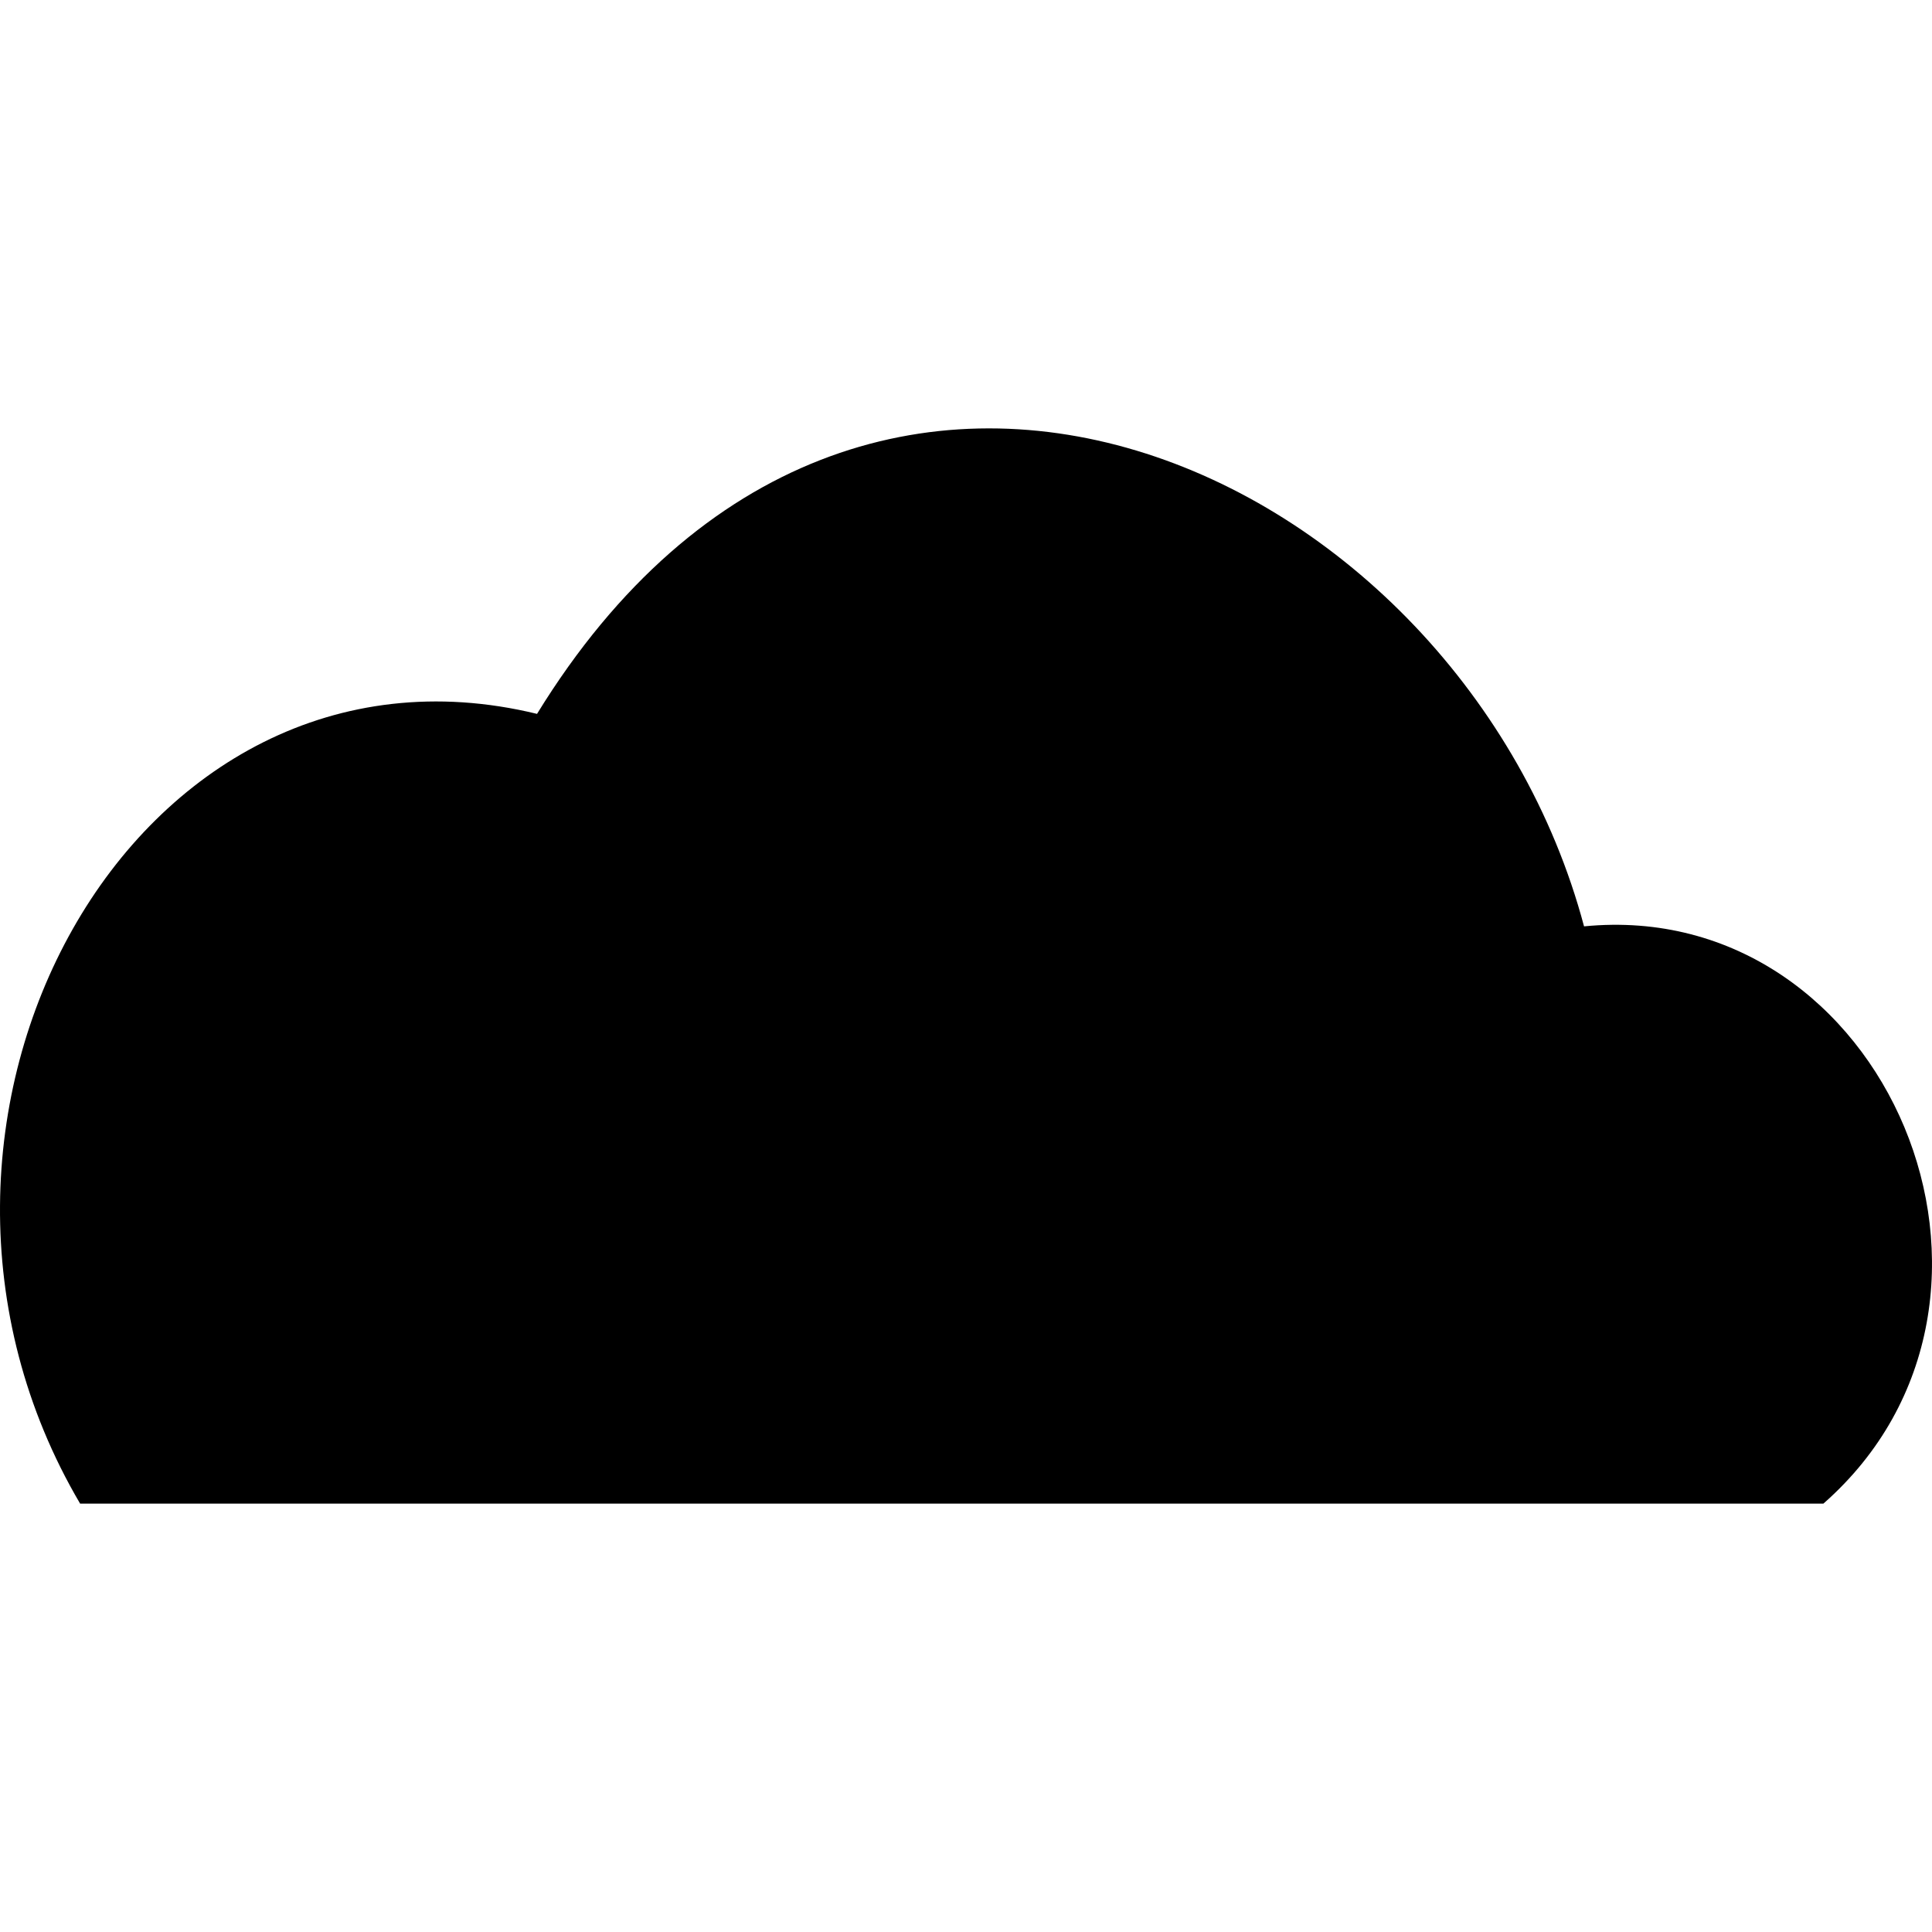
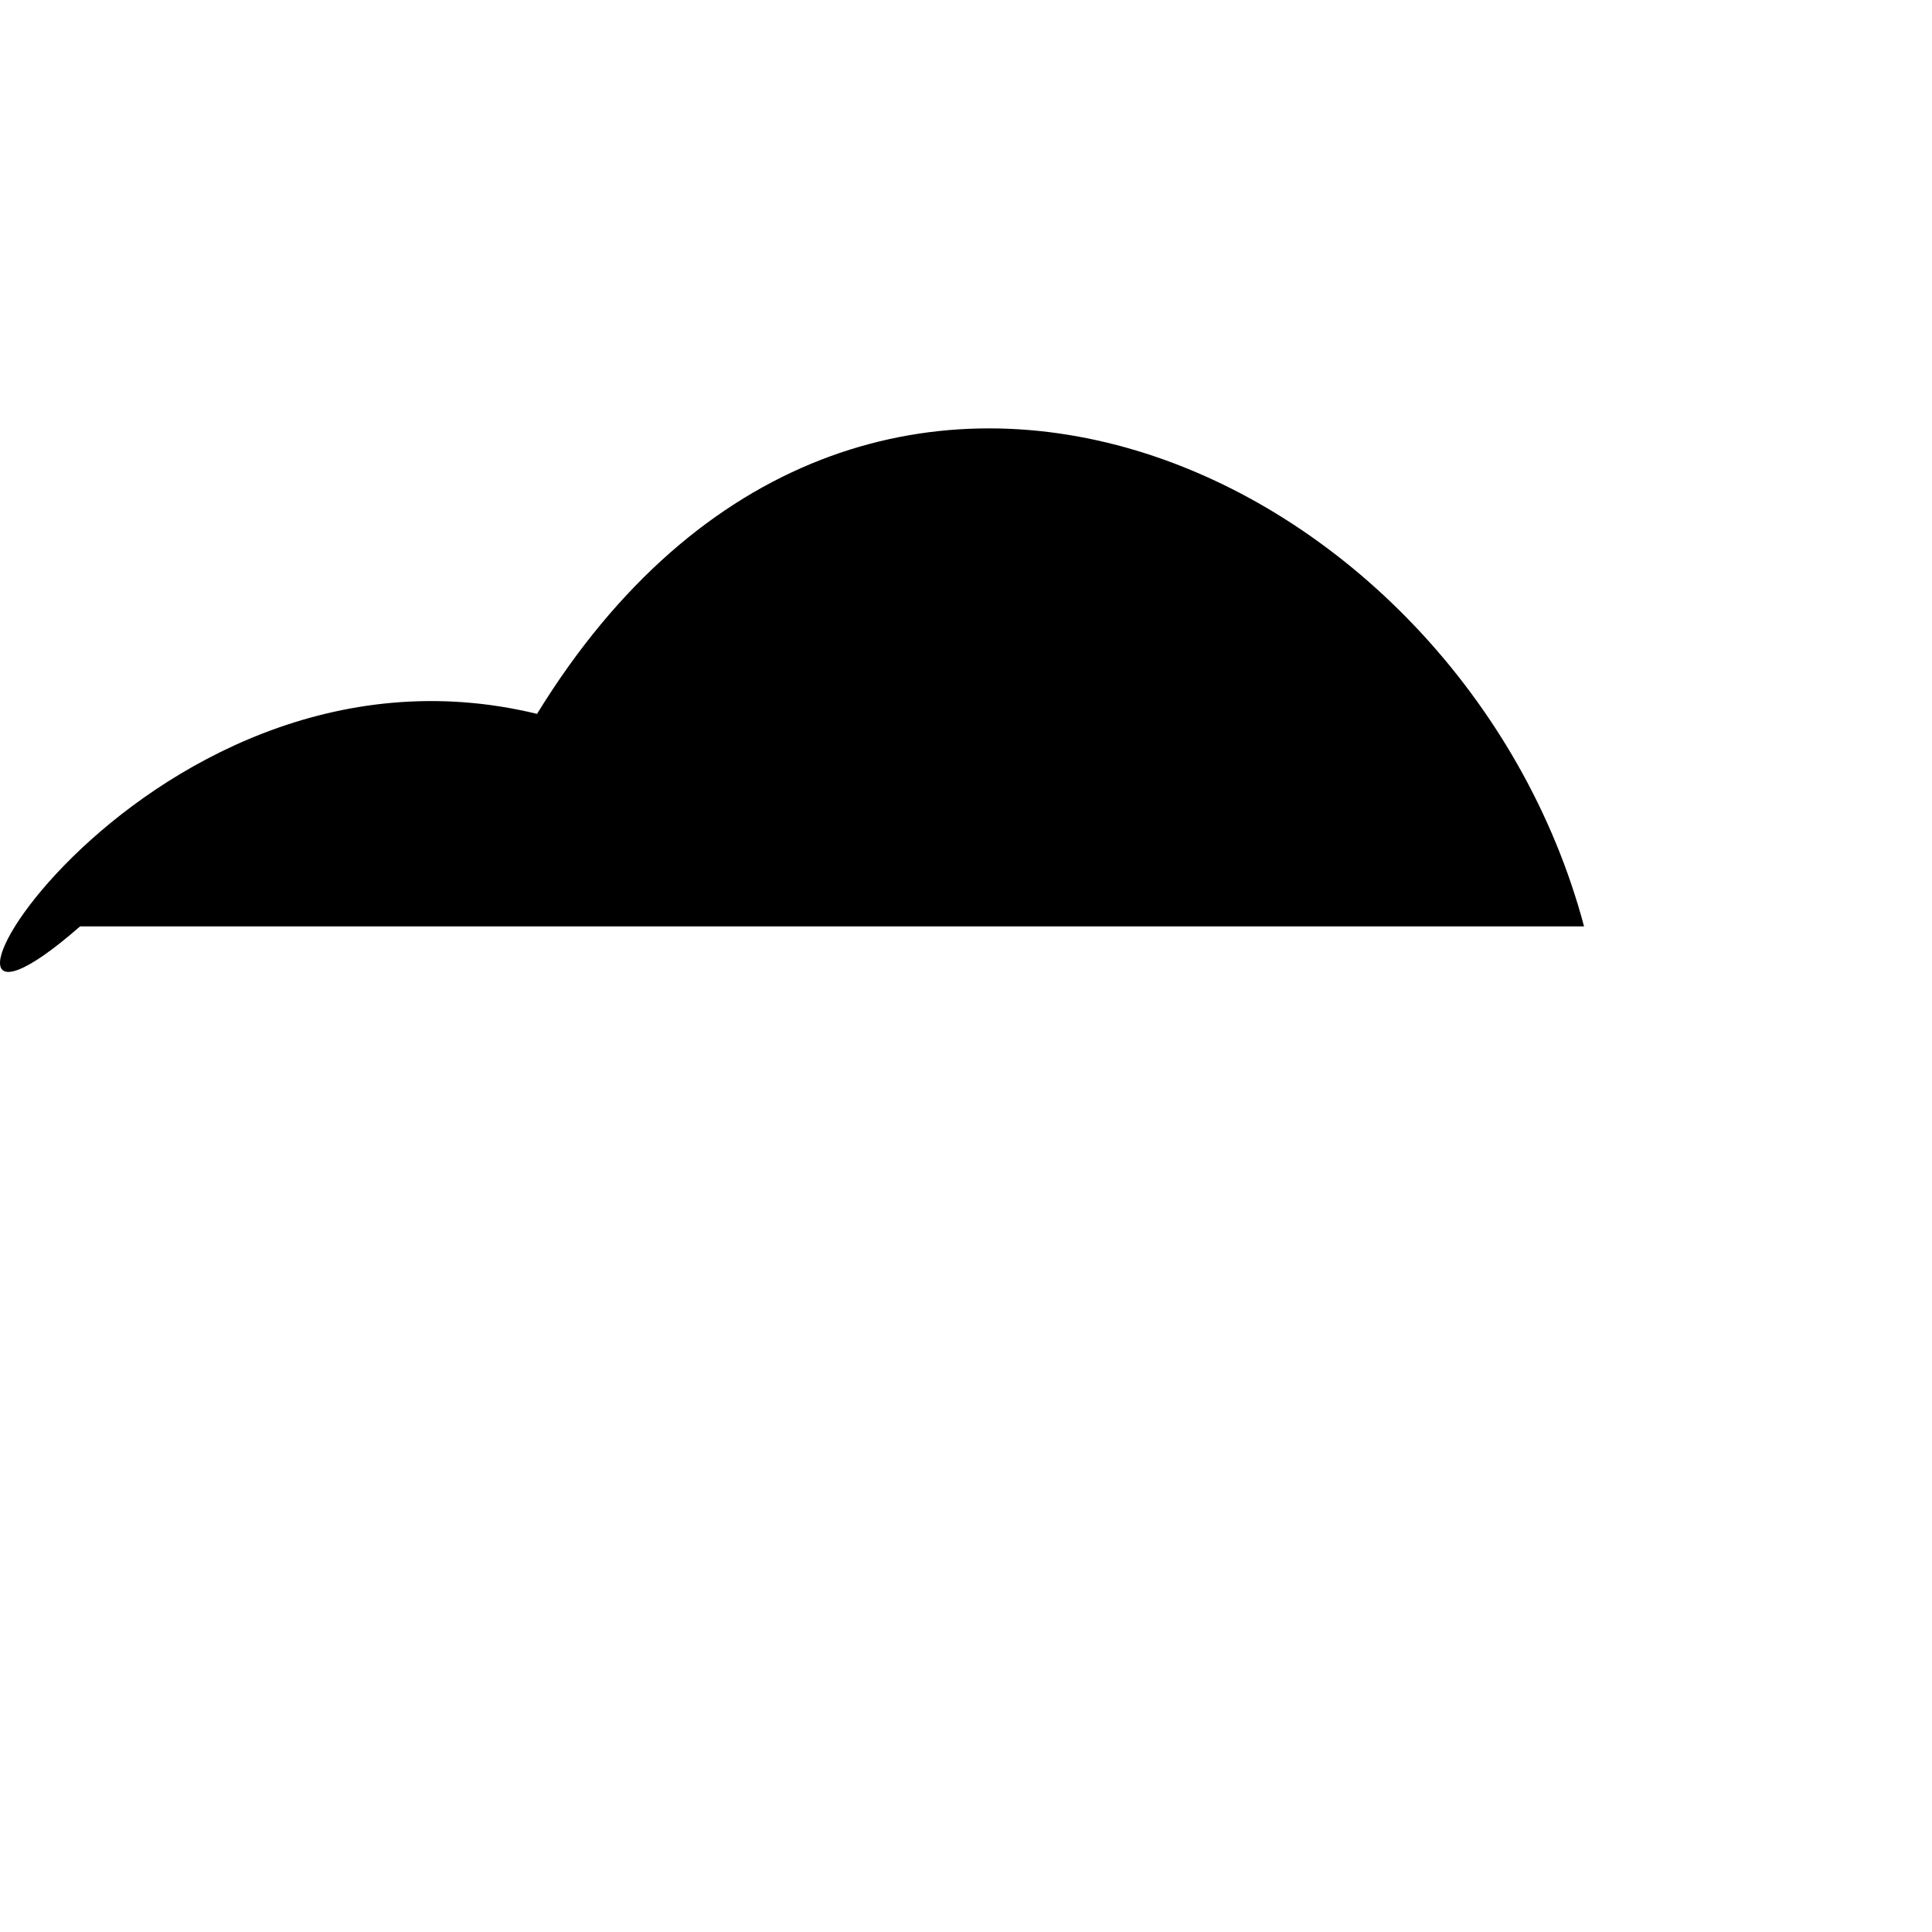
<svg xmlns="http://www.w3.org/2000/svg" docname="cloud.svg" version="0.48.4 r9939" x="0px" y="0px" viewBox="0 0 1200 1200" enable-background="new 0 0 1200 1200" xml:space="preserve" fill="currentColor">
-   <path id="path4180" connector-curvature="0" d="M983.888,575.377c187.925-18.507,293.084,231.644,148.656,358.546H49.759 C-89.529,697.252,82.314,382.276,333.563,443.401C535.007,115.536,908.131,291.199,983.88,575.377H983.888z" />
+   <path id="path4180" connector-curvature="0" d="M983.888,575.377H49.759 C-89.529,697.252,82.314,382.276,333.563,443.401C535.007,115.536,908.131,291.199,983.88,575.377H983.888z" />
</svg>